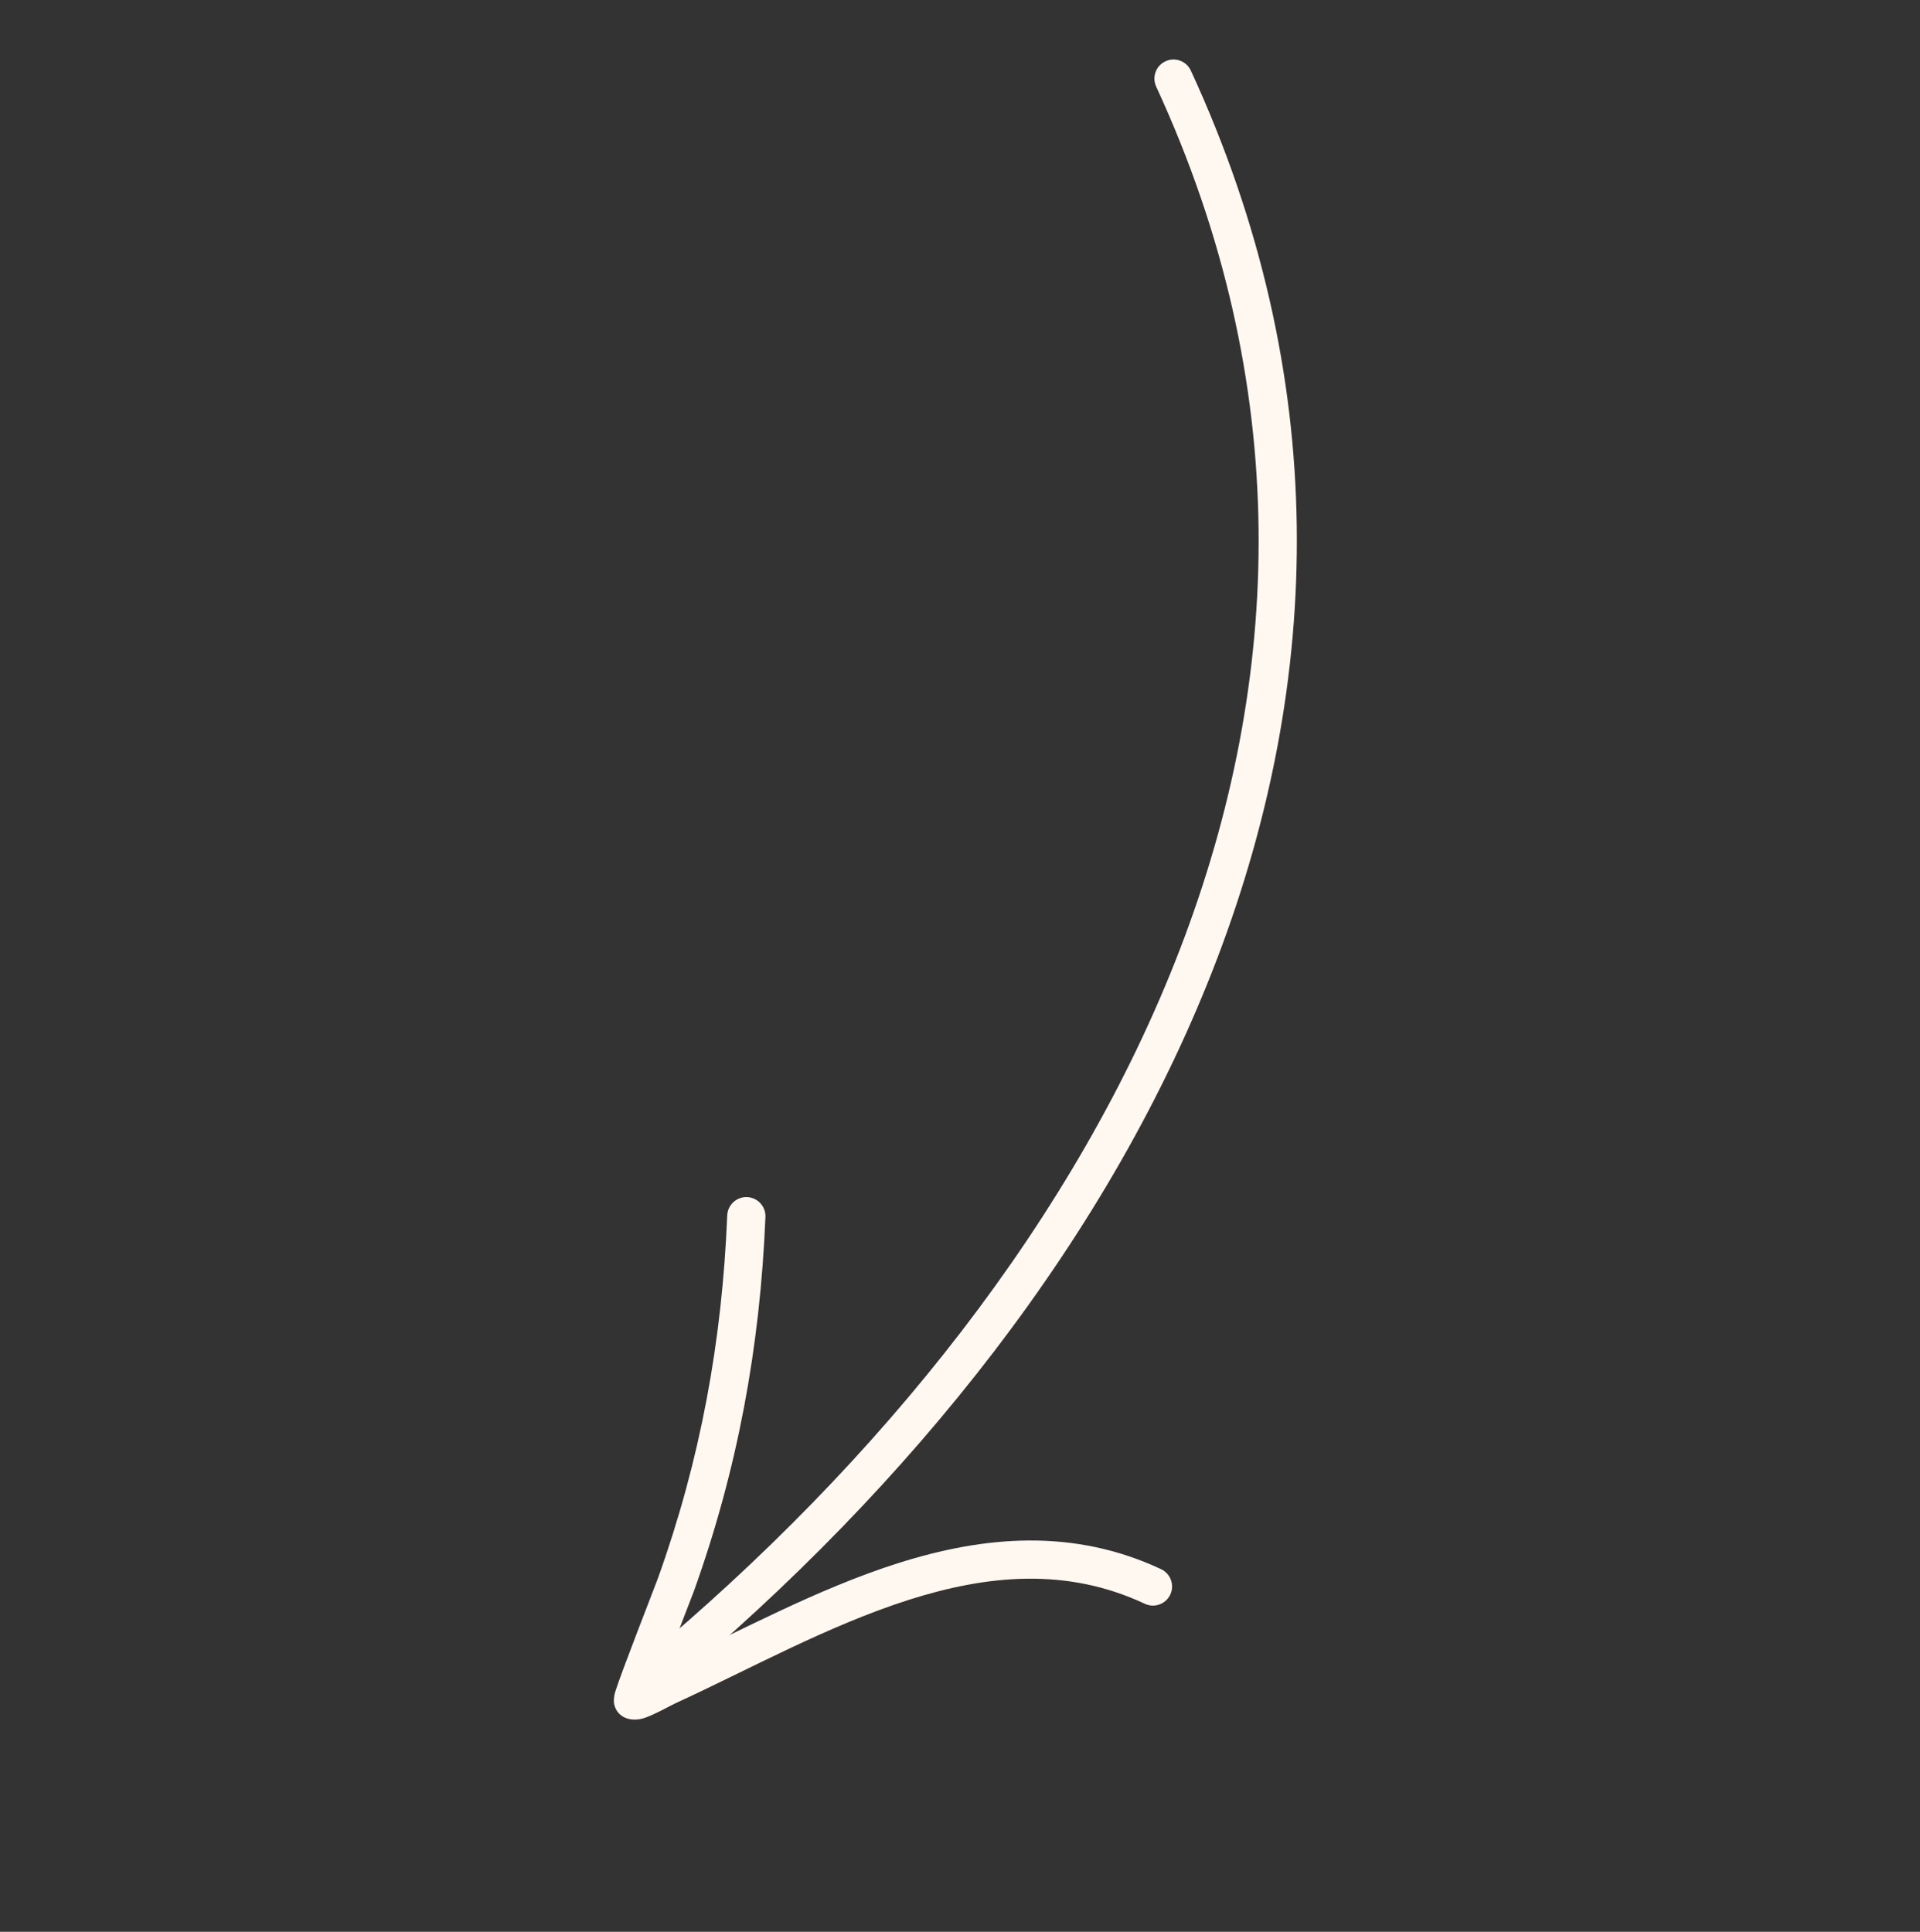
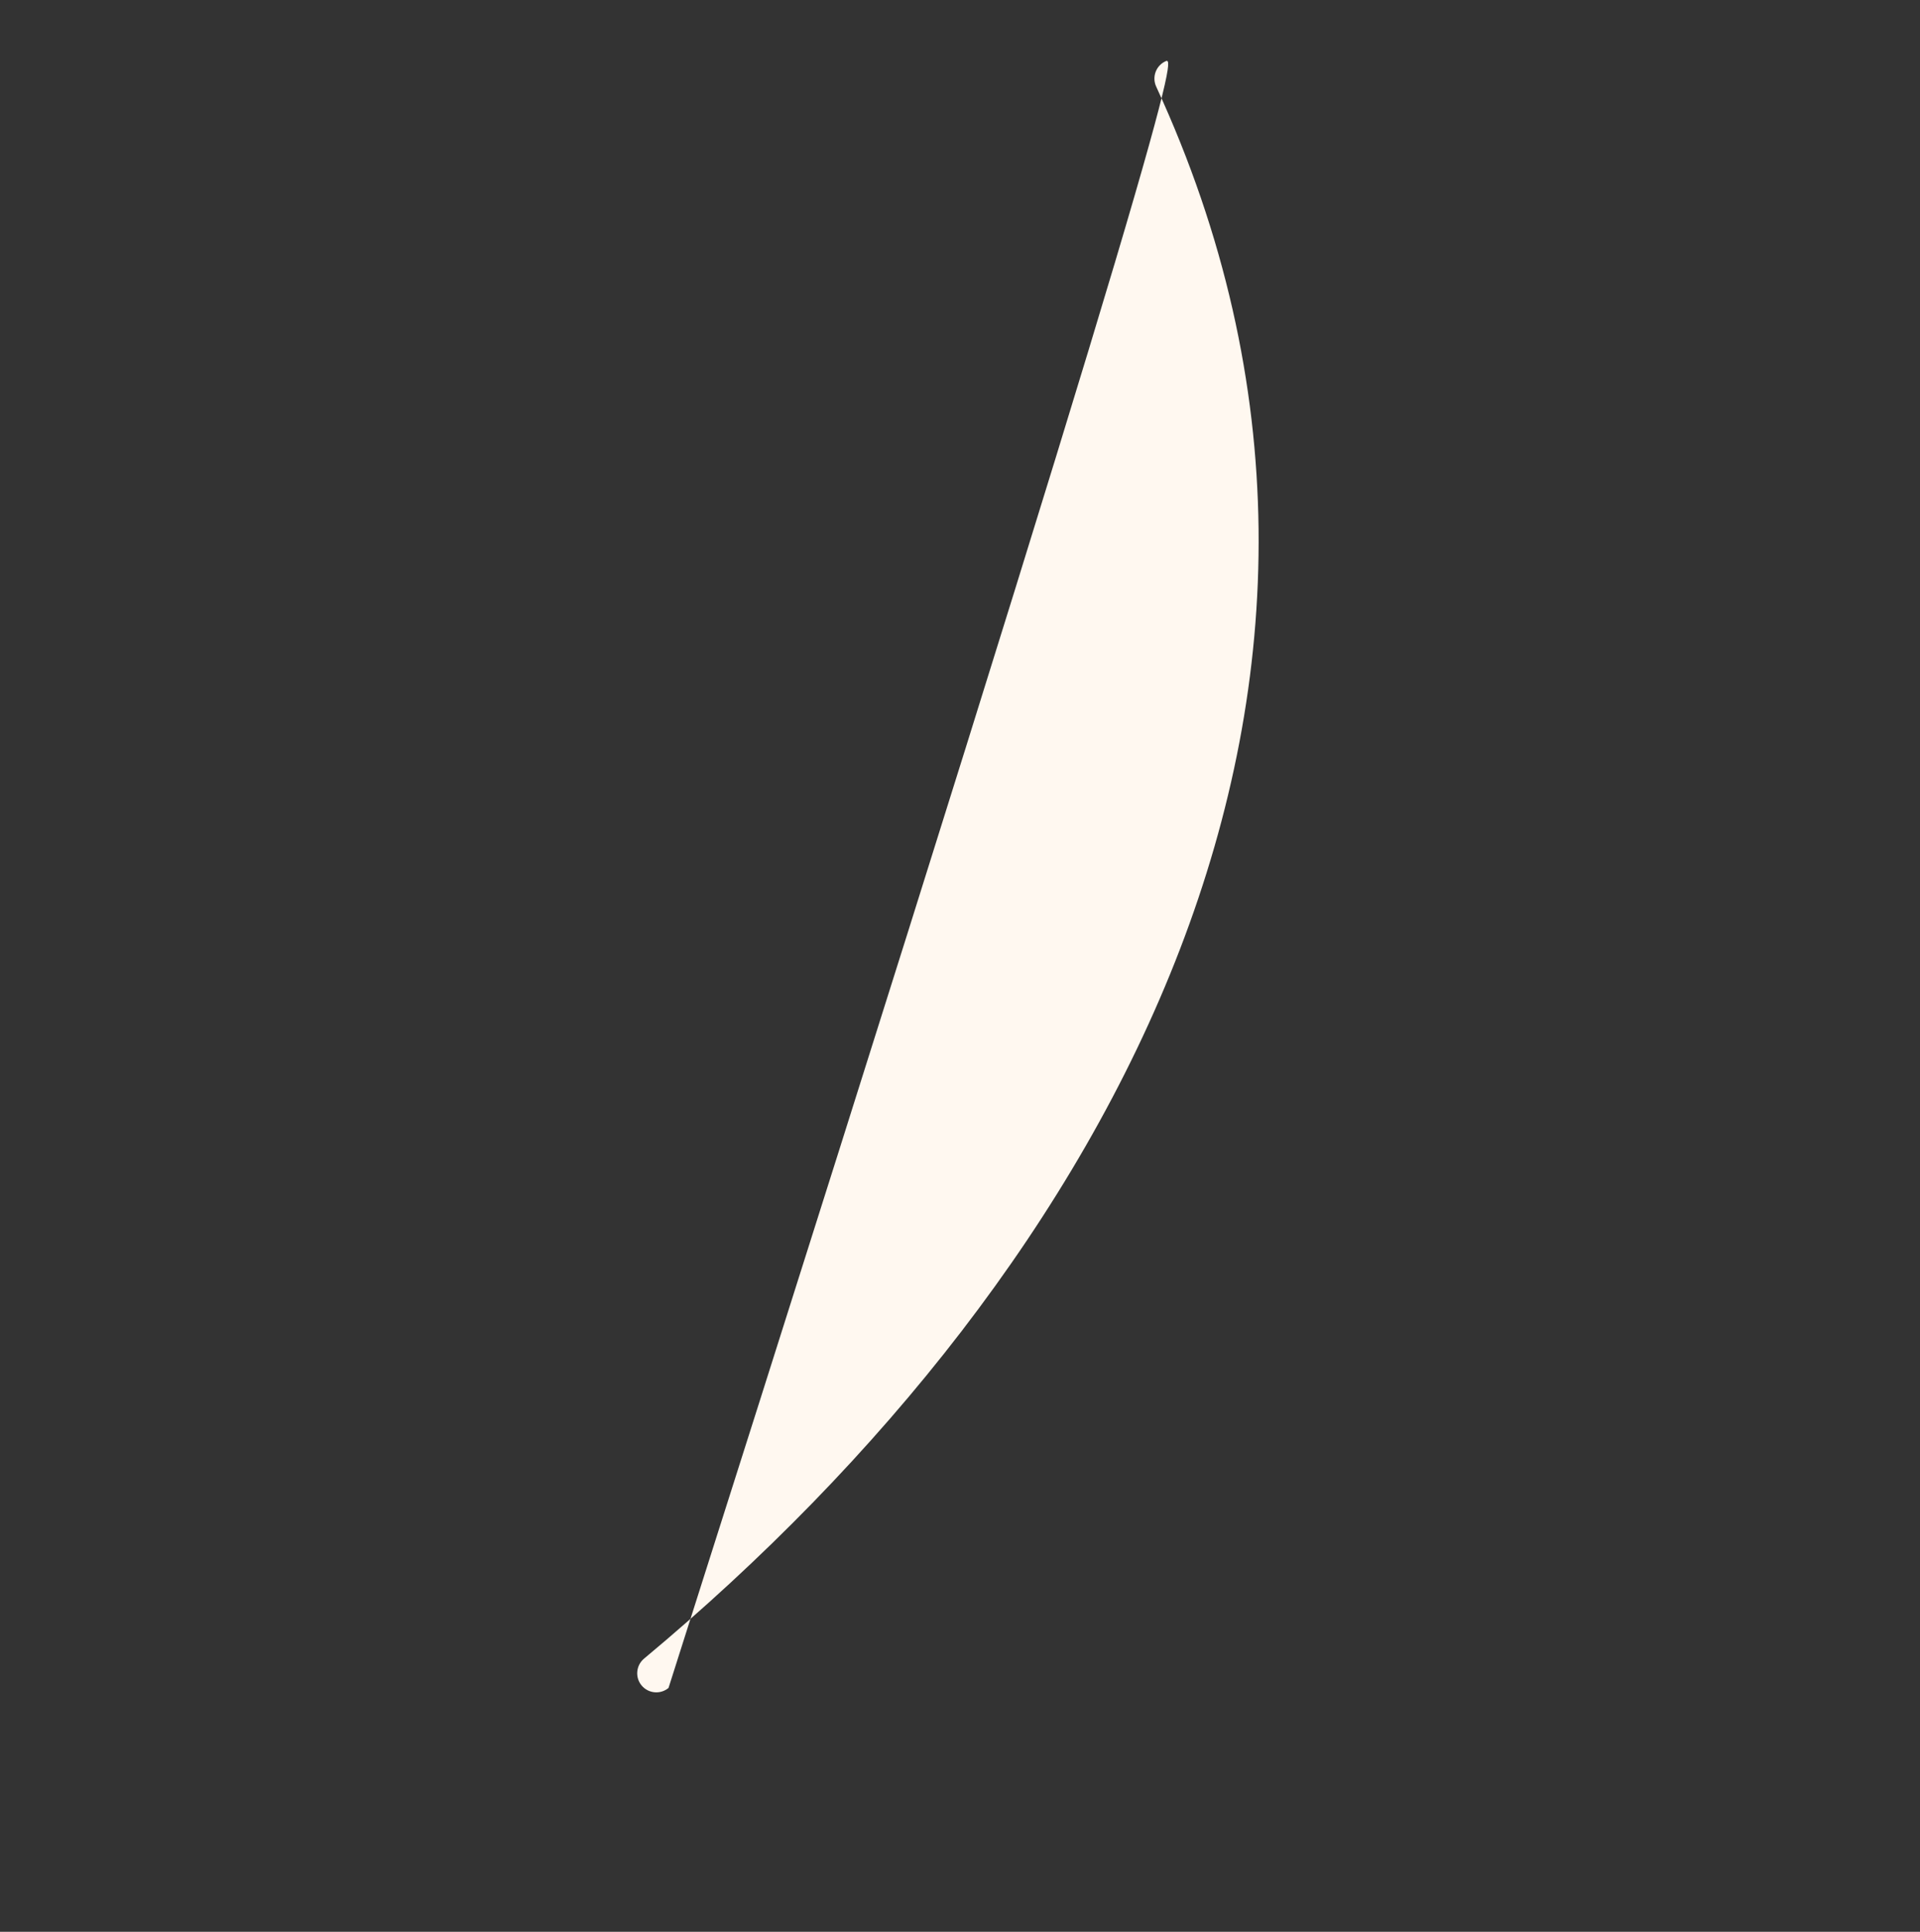
<svg xmlns="http://www.w3.org/2000/svg" width="159" height="160" viewBox="0 0 159 160" fill="none">
  <rect x="0" y="0" width="159" height="160" fill="#333333" stroke="none" />
  <g clip-path="url(#clip0_2108_2256)">
-     <path fill-rule="evenodd" clip-rule="evenodd" d="M95.747 7.174C118.547 56.579 92.346 104.862 53.337 137.374C52.668 137.934 52.575 138.933 53.135 139.602C53.695 140.27 54.693 140.363 55.362 139.803C95.466 106.382 122.056 56.636 98.617 5.847C98.253 5.055 97.314 4.71 96.518 5.075C95.726 5.439 95.381 6.378 95.747 7.174Z" fill="#FFF8F0" />
-     <path fill-rule="evenodd" clip-rule="evenodd" d="M55.085 137.981C56.069 135.382 57.34 132.134 57.473 131.762C61.09 121.66 62.946 111.54 63.387 100.797C63.424 99.925 62.743 99.187 61.871 99.15C60.999 99.114 60.261 99.794 60.224 100.666C59.8 111.083 58.003 120.9 54.493 130.698C54.289 131.269 51.428 138.568 50.96 140.087C50.766 140.709 50.849 141.122 50.878 141.217C51.012 141.73 51.311 142.007 51.582 142.173C51.888 142.359 52.47 142.542 53.229 142.334C54.023 142.112 55.549 141.251 55.951 141.065C62.035 138.273 68.581 134.628 75.31 132.491C81.728 130.454 88.32 129.788 94.809 132.834C95.599 133.205 96.543 132.862 96.914 132.072C97.285 131.282 96.942 130.339 96.153 129.967C88.896 126.565 81.526 127.198 74.355 129.475C67.665 131.599 61.15 135.168 55.085 137.981Z" fill="#FFF8F0" />
+     <path fill-rule="evenodd" clip-rule="evenodd" d="M95.747 7.174C118.547 56.579 92.346 104.862 53.337 137.374C52.668 137.934 52.575 138.933 53.135 139.602C53.695 140.27 54.693 140.363 55.362 139.803C98.253 5.055 97.314 4.71 96.518 5.075C95.726 5.439 95.381 6.378 95.747 7.174Z" fill="#FFF8F0" />
  </g>
  <defs>
    <clipPath id="clip0_2108_2256">
      <rect width="114.508" height="114.508" fill="white" transform="translate(0 63.4) rotate(-33.085)" />
    </clipPath>
  </defs>
</svg>